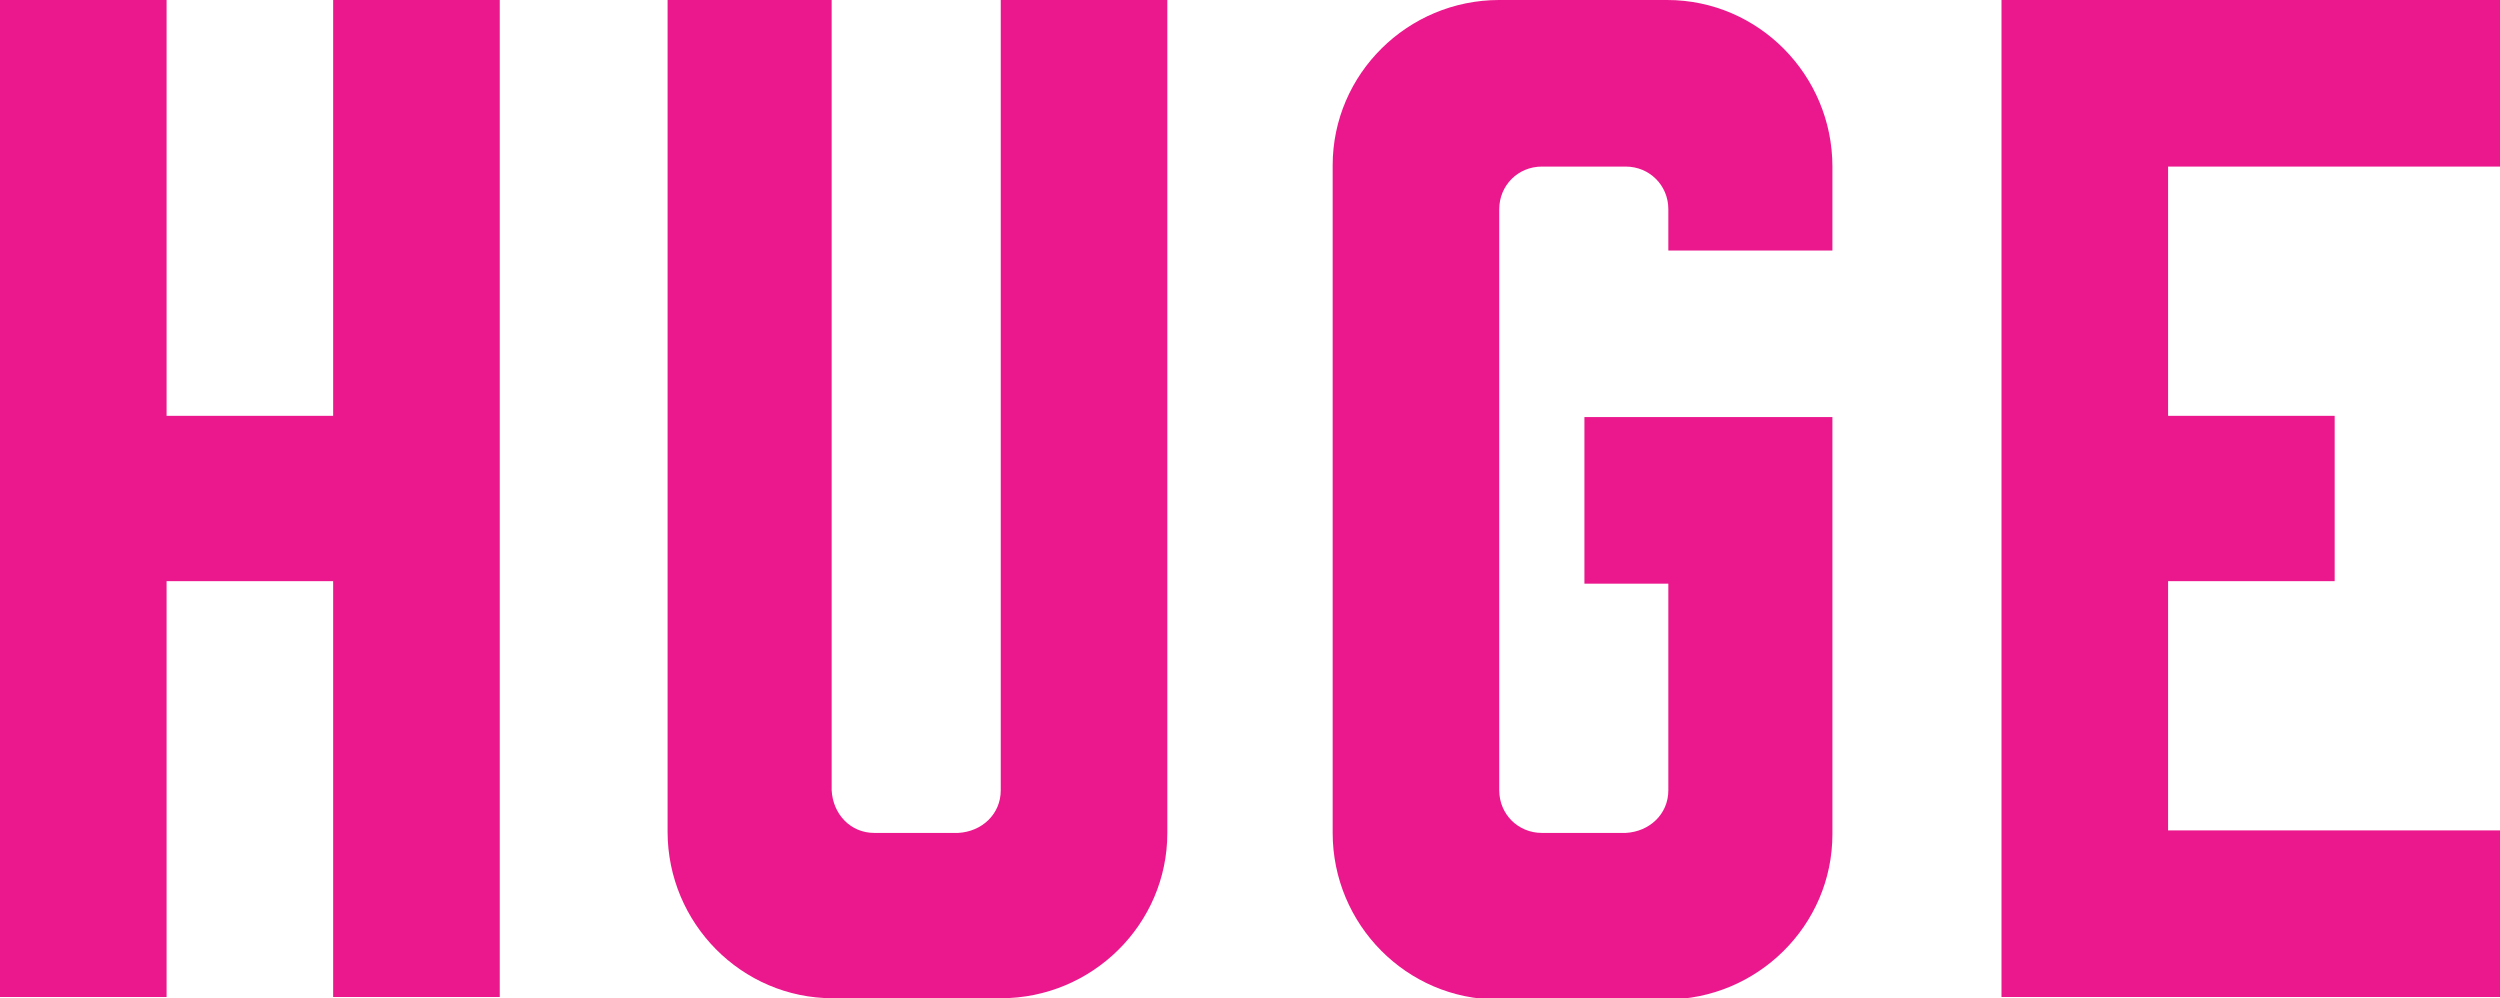
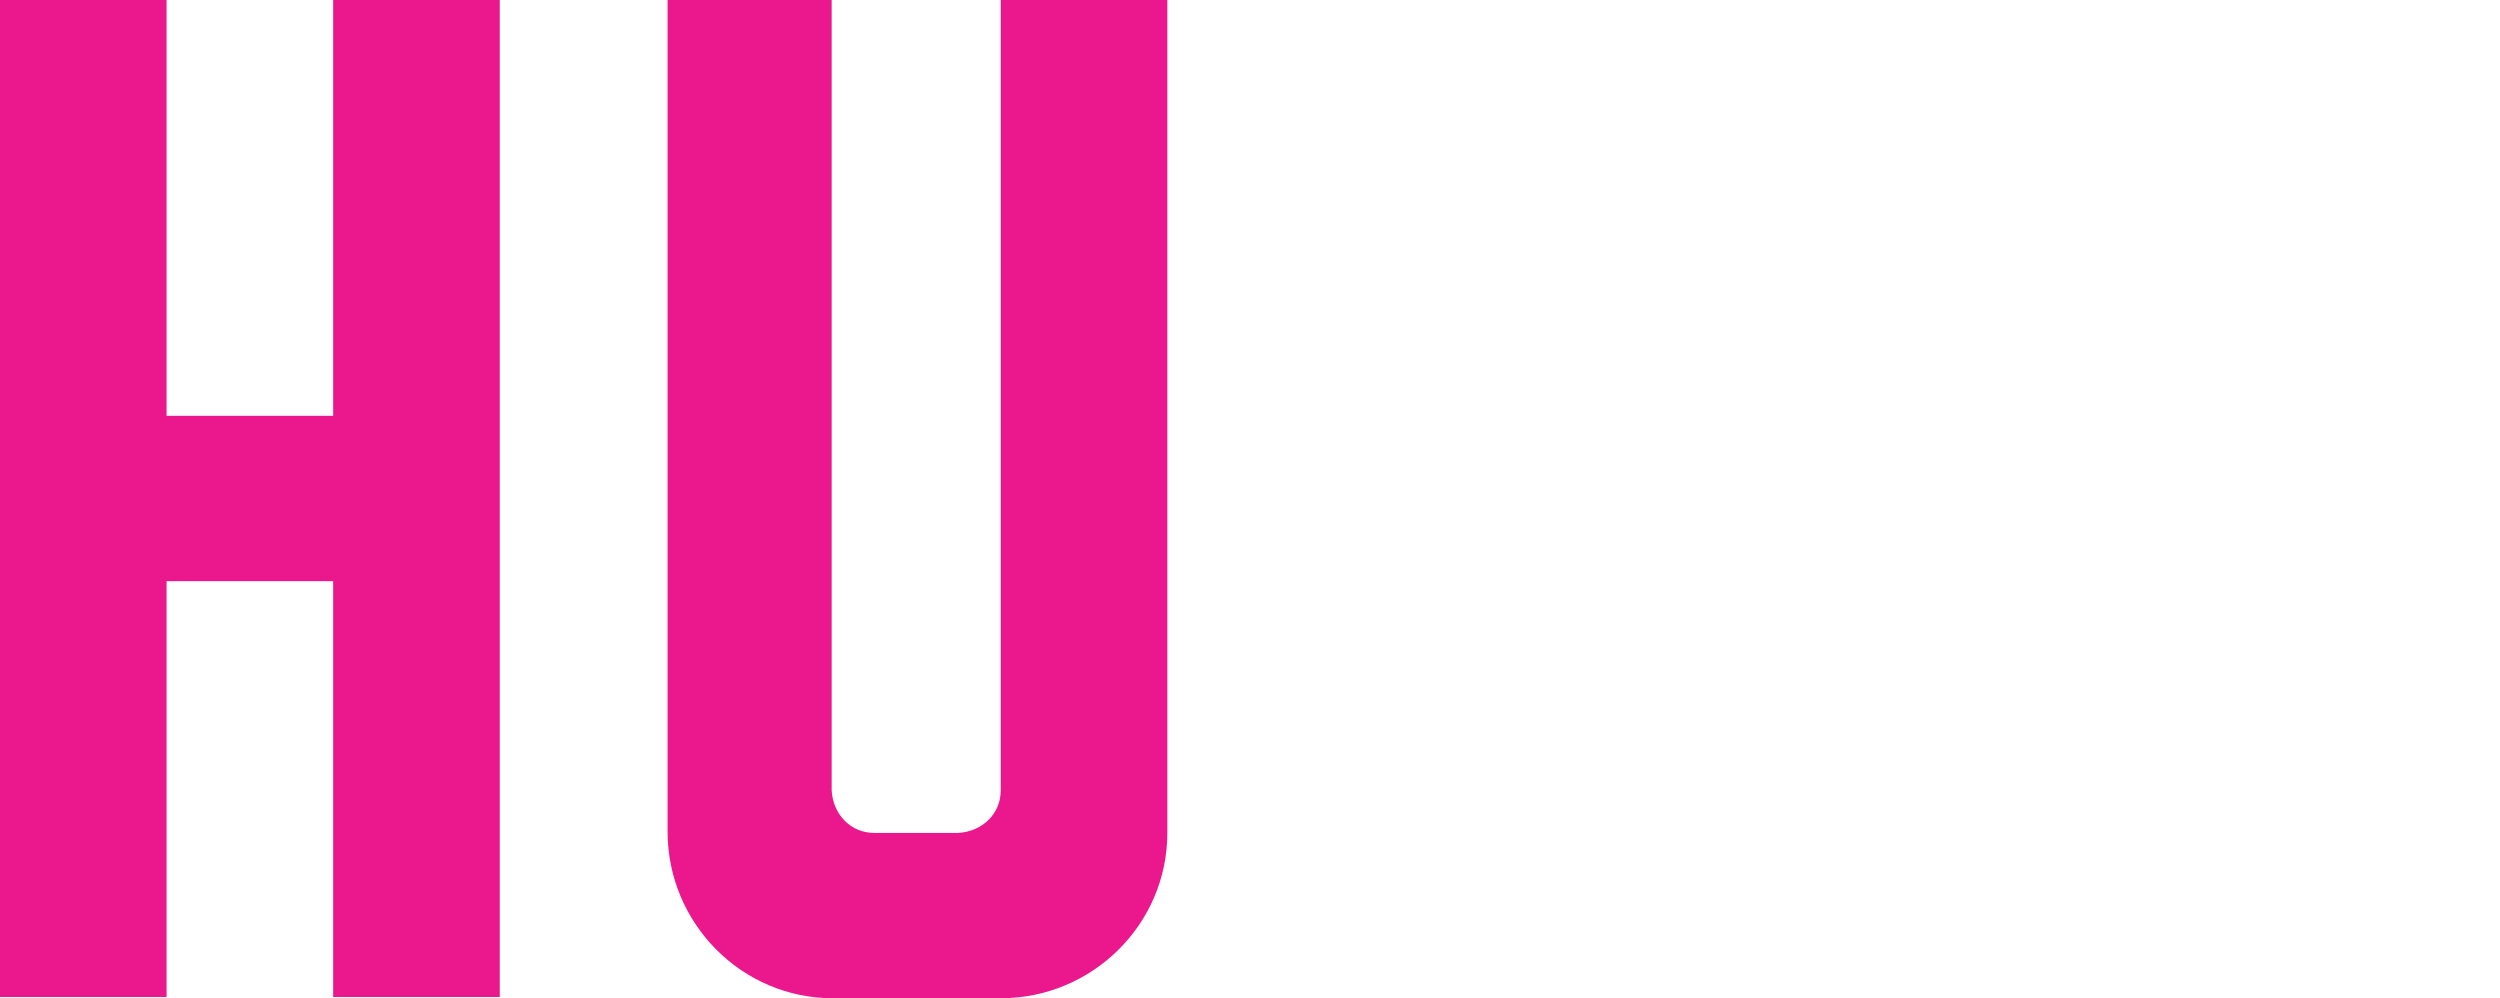
<svg xmlns="http://www.w3.org/2000/svg" version="1.1" id="Layer_1" x="0px" y="0px" viewBox="0 0 199.6 79.7" style="enable-background:new 0 0 199.6 79.7;" xml:space="preserve">
  <style type="text/css">
	.st0{fill:#EB178C;}
</style>
  <polygon class="st0" points="26.6,0 26.6,33.2 13.3,33.2 13.3,0 0,0 0,79.6 13.3,79.6 13.3,46.4 26.6,46.4 26.6,79.6 39.9,79.6   39.9,0 " />
  <path class="st0" d="M79.9,0v63.1c0,1.9-1.5,3.3-3.4,3.4h-6.7c-1.9,0-3.3-1.5-3.4-3.4V0H53.3v66.4c0,7.3,5.9,13.3,13.2,13.3  c0,0,0,0,0.1,0h13.3c7.3,0,13.3-5.9,13.3-13.2c0,0,0-0.1,0-0.1V0H79.9z" />
-   <polygon class="st0" points="159.8,0 159.8,79.6 199.6,79.6 199.6,66.3 173.1,66.3 173.1,46.4 186.4,46.4 186.4,33.2 173.1,33.2   173.1,13.3 199.6,13.3 199.6,0 " />
-   <path class="st0" d="M146.3,20v-6.7C146.3,6,140.4,0,133.1,0c0,0,0,0-0.1,0h-13.3c-7.3,0-13.3,5.9-13.3,13.2c0,0,0,0,0,0.1v53.2  c0,7.3,5.9,13.3,13.2,13.3c0,0,0,0,0.1,0H133c7.3,0,13.3-5.9,13.3-13.2c0,0,0,0,0-0.1V33.3h-19.8v13.3h6.7v16.5  c0,1.9-1.5,3.3-3.4,3.4h-6.7c-1.9,0-3.4-1.5-3.4-3.4V16.7c0-1.9,1.5-3.4,3.4-3.4h6.7c1.9,0,3.4,1.5,3.4,3.4V20H146.3z" />
</svg>